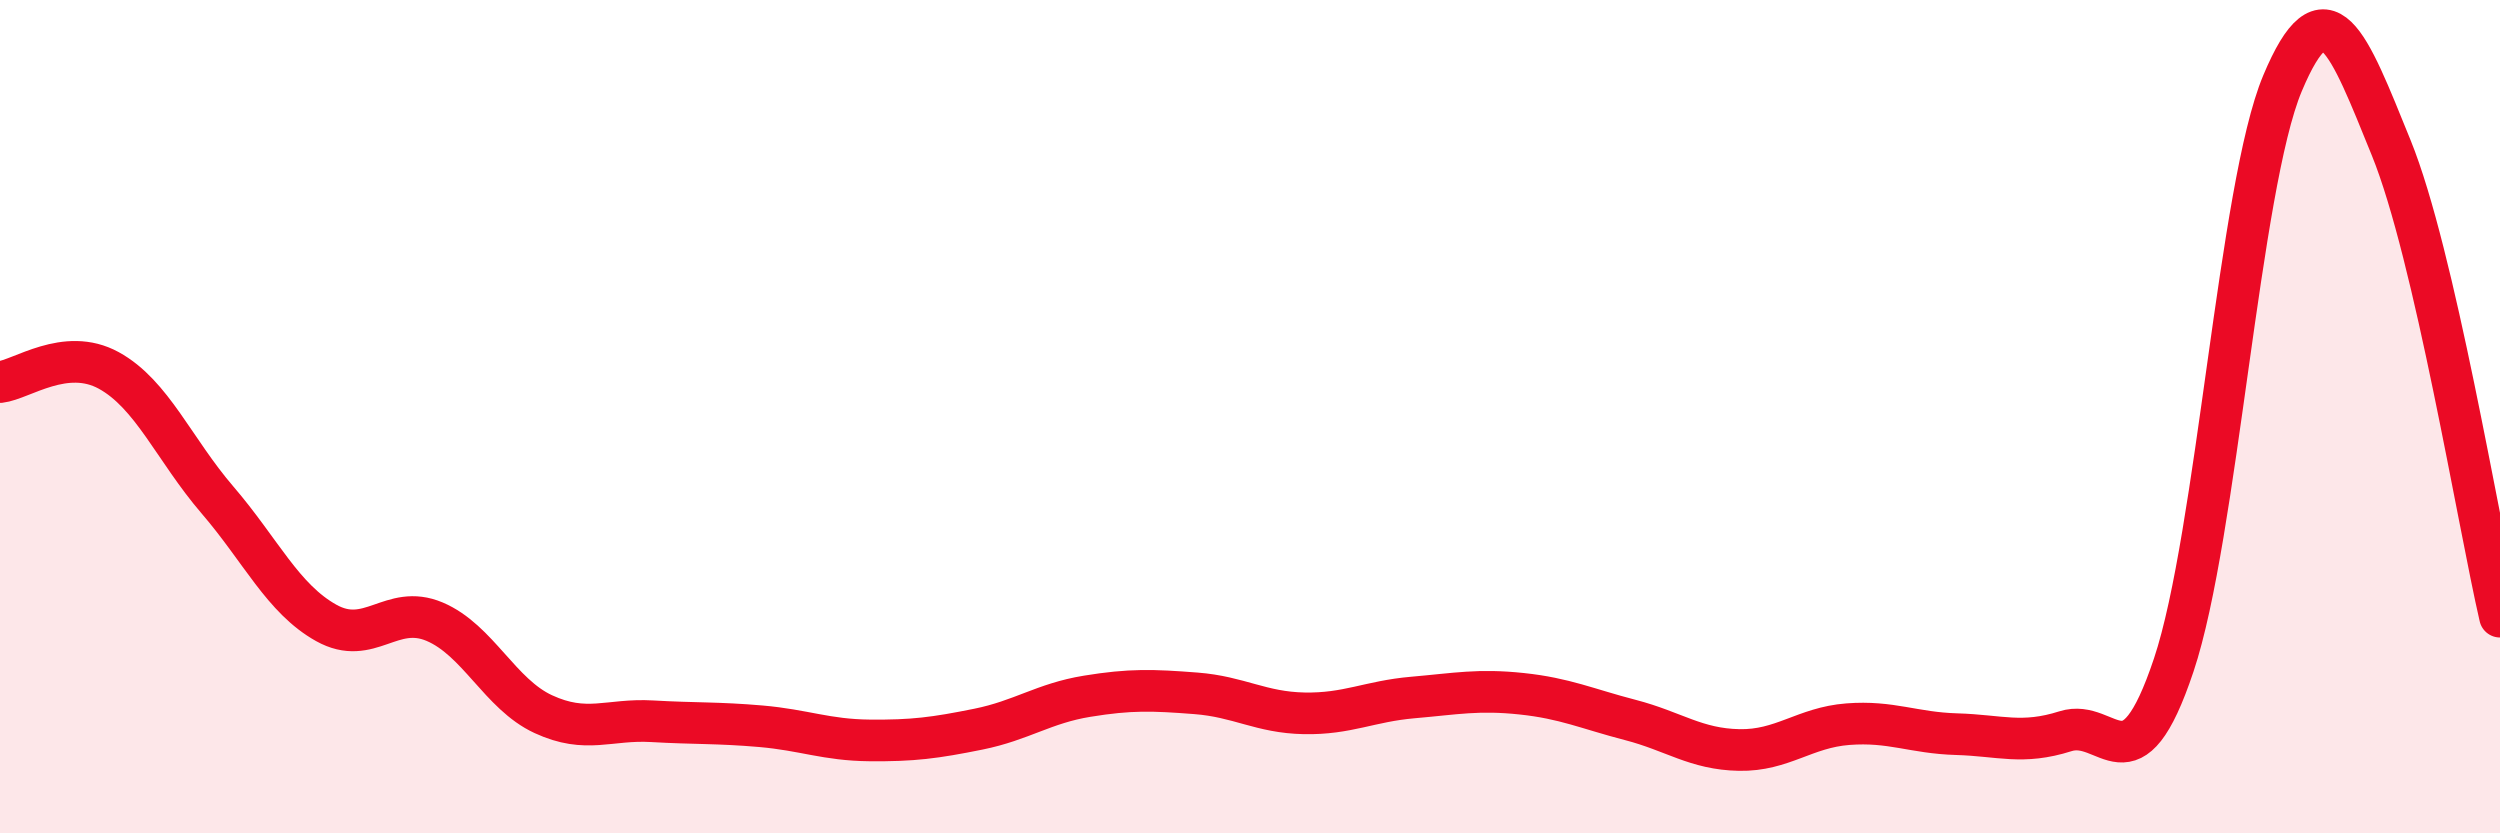
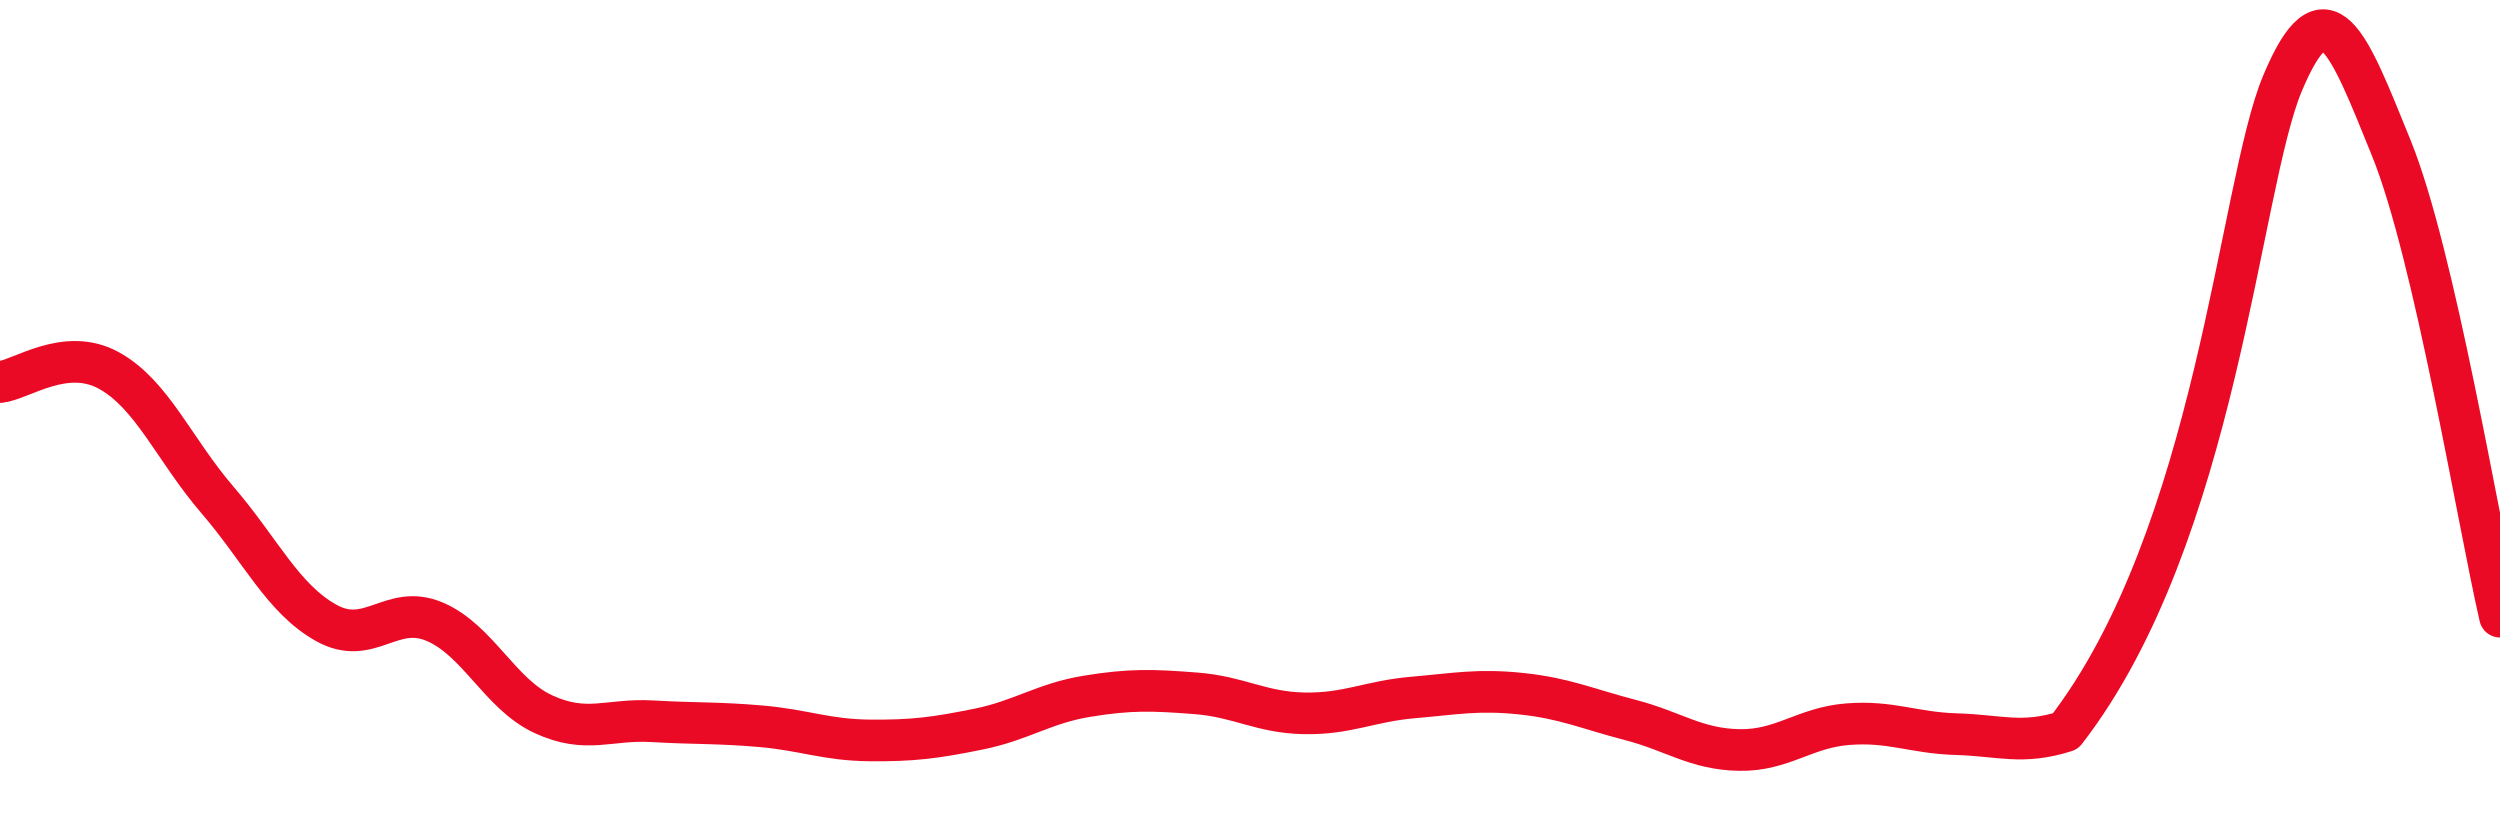
<svg xmlns="http://www.w3.org/2000/svg" width="60" height="20" viewBox="0 0 60 20">
-   <path d="M 0,9.17 C 0.52,9.11 1.57,8.32 2.61,8.89 C 3.65,9.46 4.18,10.79 5.22,12 C 6.26,13.21 6.79,14.37 7.83,14.95 C 8.87,15.53 9.39,14.48 10.43,14.92 C 11.47,15.36 12,16.66 13.04,17.14 C 14.08,17.62 14.61,17.25 15.65,17.31 C 16.69,17.37 17.22,17.34 18.26,17.43 C 19.3,17.52 19.83,17.76 20.87,17.77 C 21.91,17.78 22.44,17.71 23.48,17.5 C 24.52,17.29 25.05,16.88 26.09,16.71 C 27.13,16.54 27.66,16.56 28.7,16.64 C 29.74,16.72 30.26,17.1 31.3,17.12 C 32.34,17.14 32.87,16.83 33.91,16.74 C 34.95,16.65 35.48,16.54 36.52,16.65 C 37.56,16.76 38.09,17.01 39.13,17.28 C 40.17,17.55 40.7,17.98 41.74,18 C 42.78,18.02 43.31,17.46 44.35,17.38 C 45.39,17.3 45.92,17.59 46.96,17.62 C 48,17.65 48.53,17.88 49.57,17.55 C 50.61,17.22 51.13,19.07 52.17,15.96 C 53.21,12.85 53.74,4.48 54.78,2 C 55.82,-0.48 56.35,0.99 57.39,3.55 C 58.43,6.11 59.48,12.55 60,14.8L60 20L0 20Z" fill="#EB0A25" opacity="0.1" stroke-linecap="round" stroke-linejoin="round" />
-   <path d="M 0,9.17 C 0.52,9.11 1.57,8.32 2.61,8.89 C 3.65,9.46 4.18,10.79 5.22,12 C 6.26,13.21 6.79,14.37 7.83,14.95 C 8.87,15.53 9.39,14.48 10.43,14.92 C 11.47,15.36 12,16.66 13.04,17.14 C 14.08,17.62 14.61,17.25 15.65,17.31 C 16.69,17.37 17.22,17.34 18.26,17.43 C 19.3,17.52 19.83,17.76 20.87,17.77 C 21.91,17.78 22.44,17.71 23.48,17.5 C 24.52,17.29 25.05,16.88 26.09,16.71 C 27.13,16.54 27.66,16.56 28.7,16.64 C 29.74,16.72 30.26,17.1 31.3,17.12 C 32.34,17.14 32.87,16.83 33.91,16.74 C 34.95,16.65 35.48,16.54 36.52,16.65 C 37.56,16.76 38.09,17.01 39.13,17.28 C 40.17,17.55 40.7,17.98 41.74,18 C 42.78,18.02 43.31,17.46 44.35,17.38 C 45.39,17.3 45.92,17.59 46.96,17.62 C 48,17.65 48.53,17.88 49.57,17.55 C 50.61,17.22 51.13,19.07 52.17,15.96 C 53.21,12.85 53.74,4.48 54.78,2 C 55.82,-0.48 56.35,0.99 57.39,3.55 C 58.43,6.11 59.48,12.55 60,14.8" stroke="#EB0A25" stroke-width="1" fill="none" stroke-linecap="round" stroke-linejoin="round" />
+   <path d="M 0,9.17 C 0.52,9.11 1.57,8.32 2.61,8.89 C 3.65,9.46 4.18,10.79 5.22,12 C 6.26,13.21 6.79,14.37 7.83,14.95 C 8.87,15.53 9.39,14.48 10.43,14.92 C 11.47,15.36 12,16.66 13.04,17.14 C 14.08,17.62 14.61,17.25 15.65,17.31 C 16.69,17.37 17.22,17.34 18.26,17.43 C 19.3,17.52 19.83,17.76 20.87,17.77 C 21.91,17.78 22.44,17.71 23.48,17.5 C 24.52,17.29 25.05,16.88 26.09,16.71 C 27.13,16.54 27.66,16.56 28.7,16.64 C 29.74,16.72 30.26,17.1 31.3,17.12 C 32.34,17.14 32.87,16.83 33.91,16.74 C 34.95,16.65 35.48,16.54 36.52,16.65 C 37.56,16.76 38.09,17.01 39.13,17.28 C 40.17,17.55 40.7,17.98 41.74,18 C 42.78,18.02 43.31,17.46 44.35,17.38 C 45.39,17.3 45.92,17.59 46.96,17.62 C 48,17.65 48.53,17.88 49.57,17.55 C 53.21,12.85 53.74,4.48 54.78,2 C 55.82,-0.48 56.35,0.99 57.39,3.55 C 58.43,6.11 59.48,12.55 60,14.8" stroke="#EB0A25" stroke-width="1" fill="none" stroke-linecap="round" stroke-linejoin="round" />
</svg>